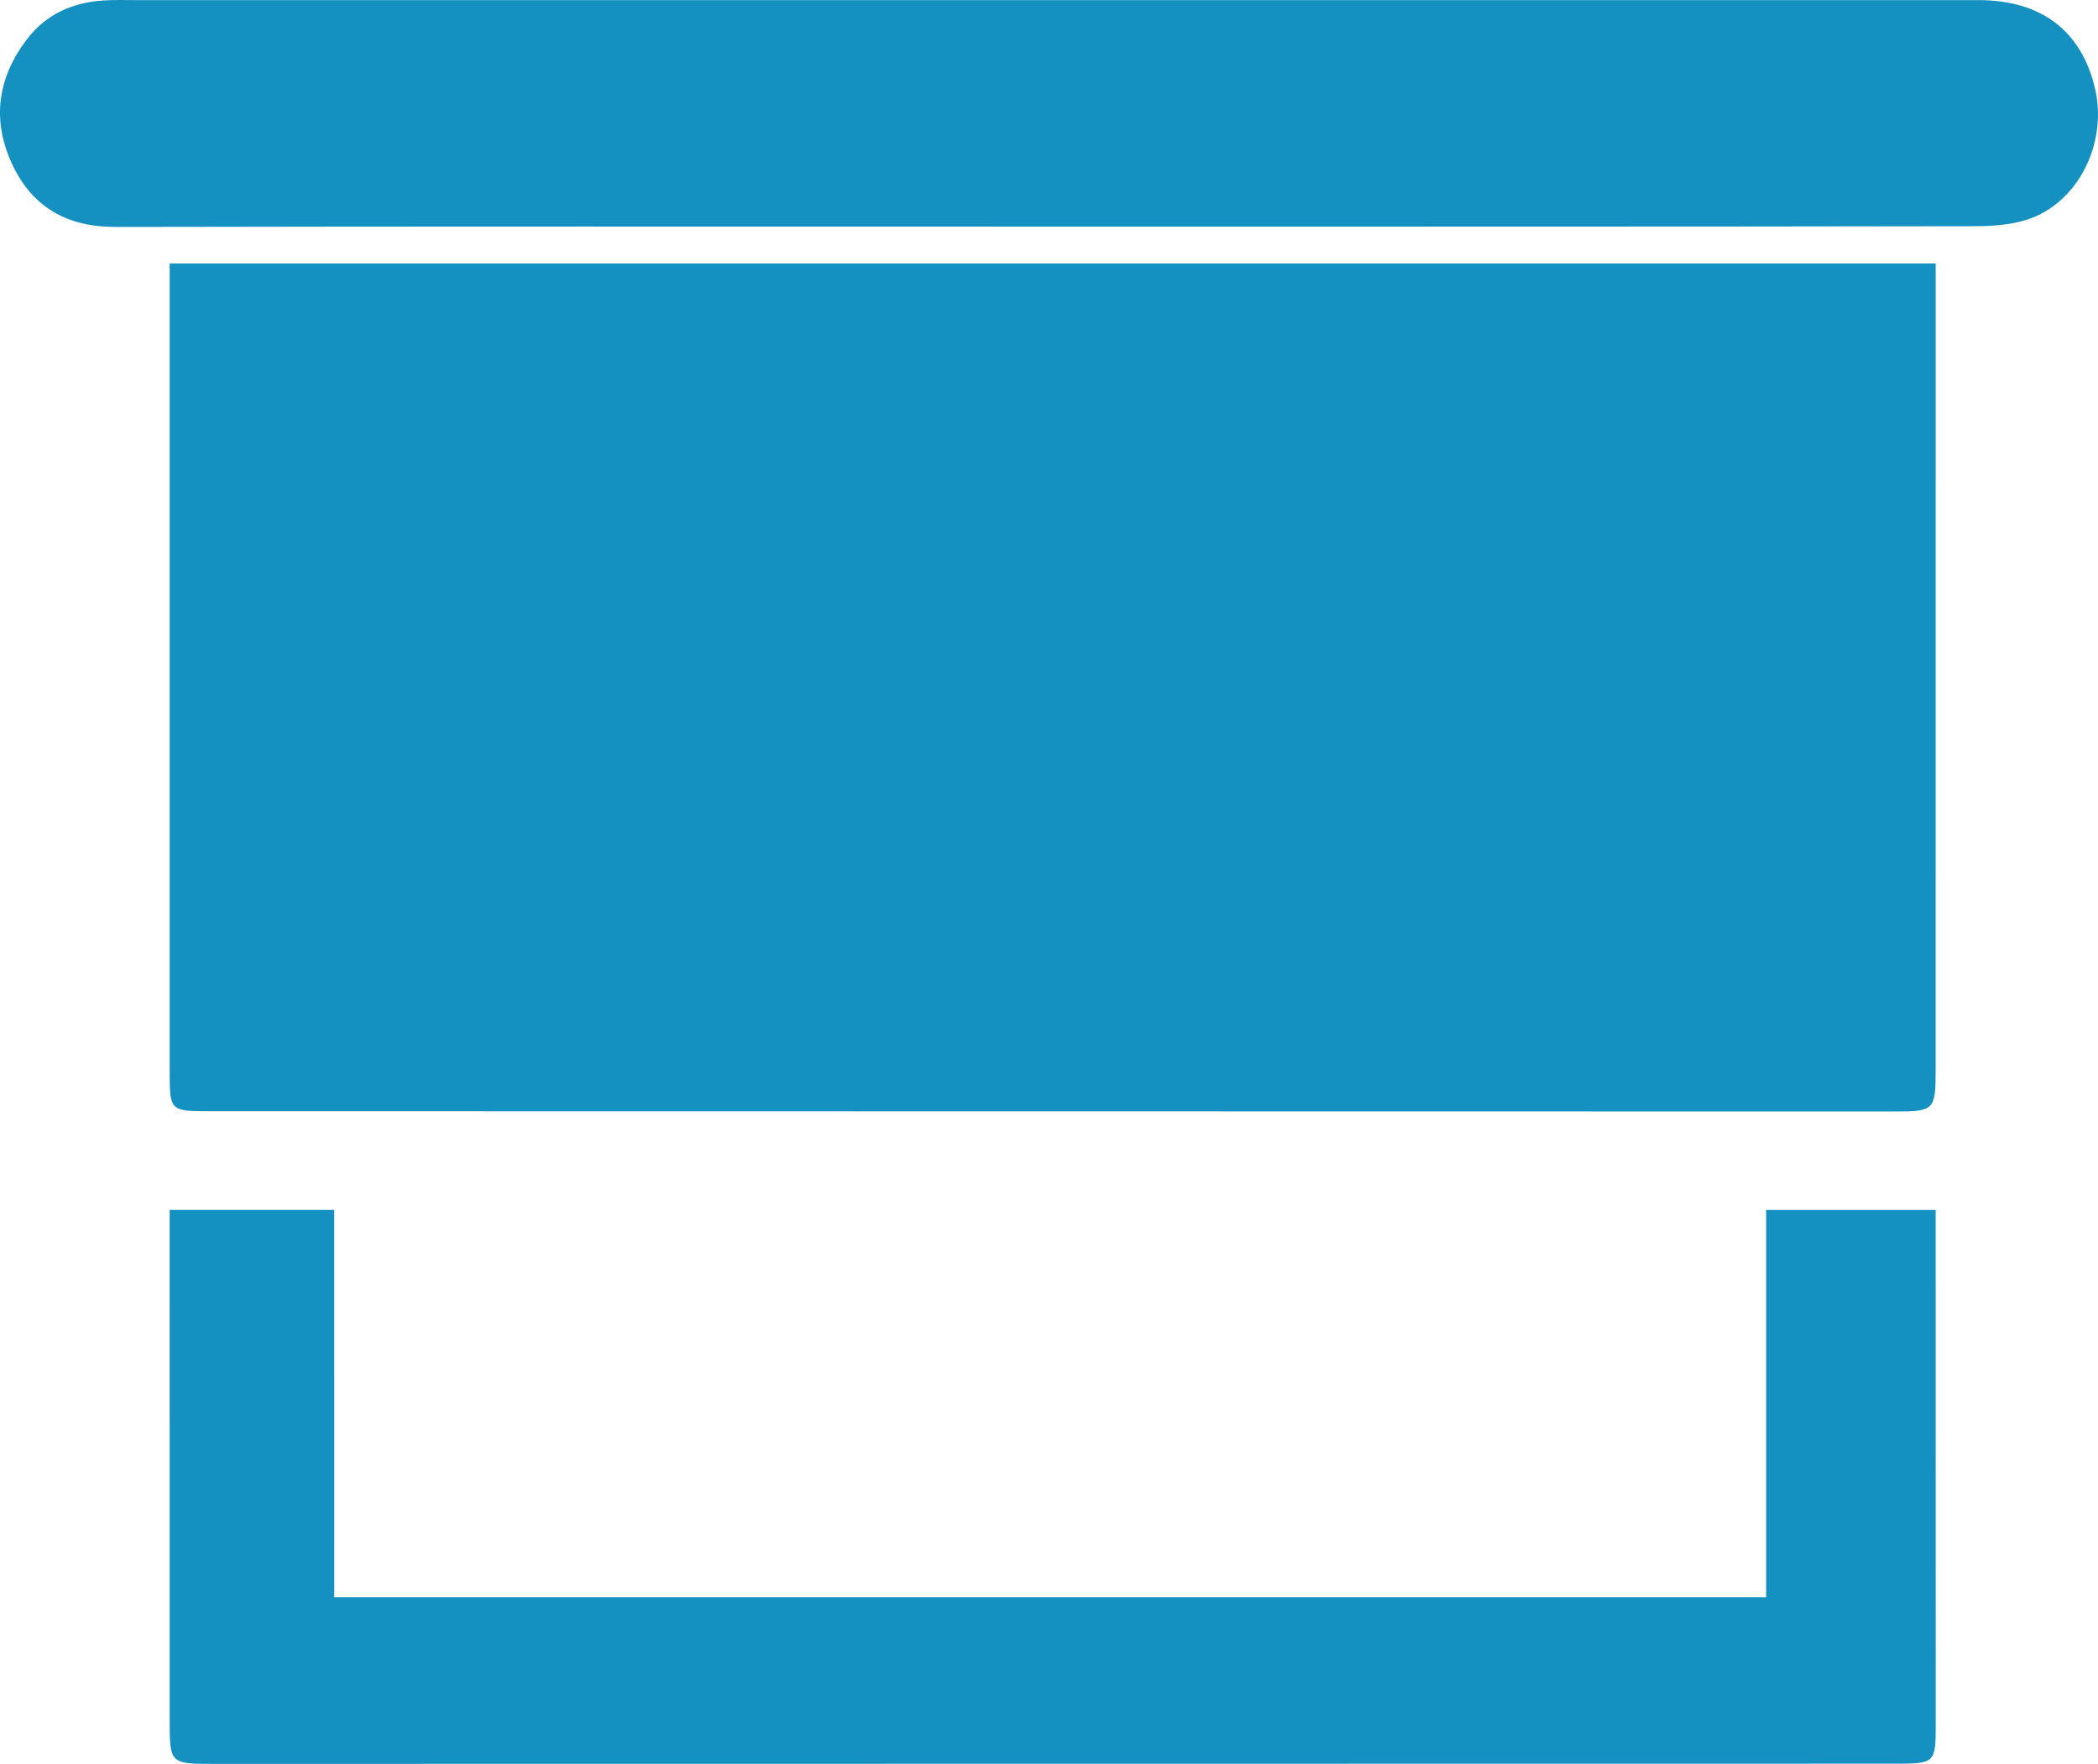
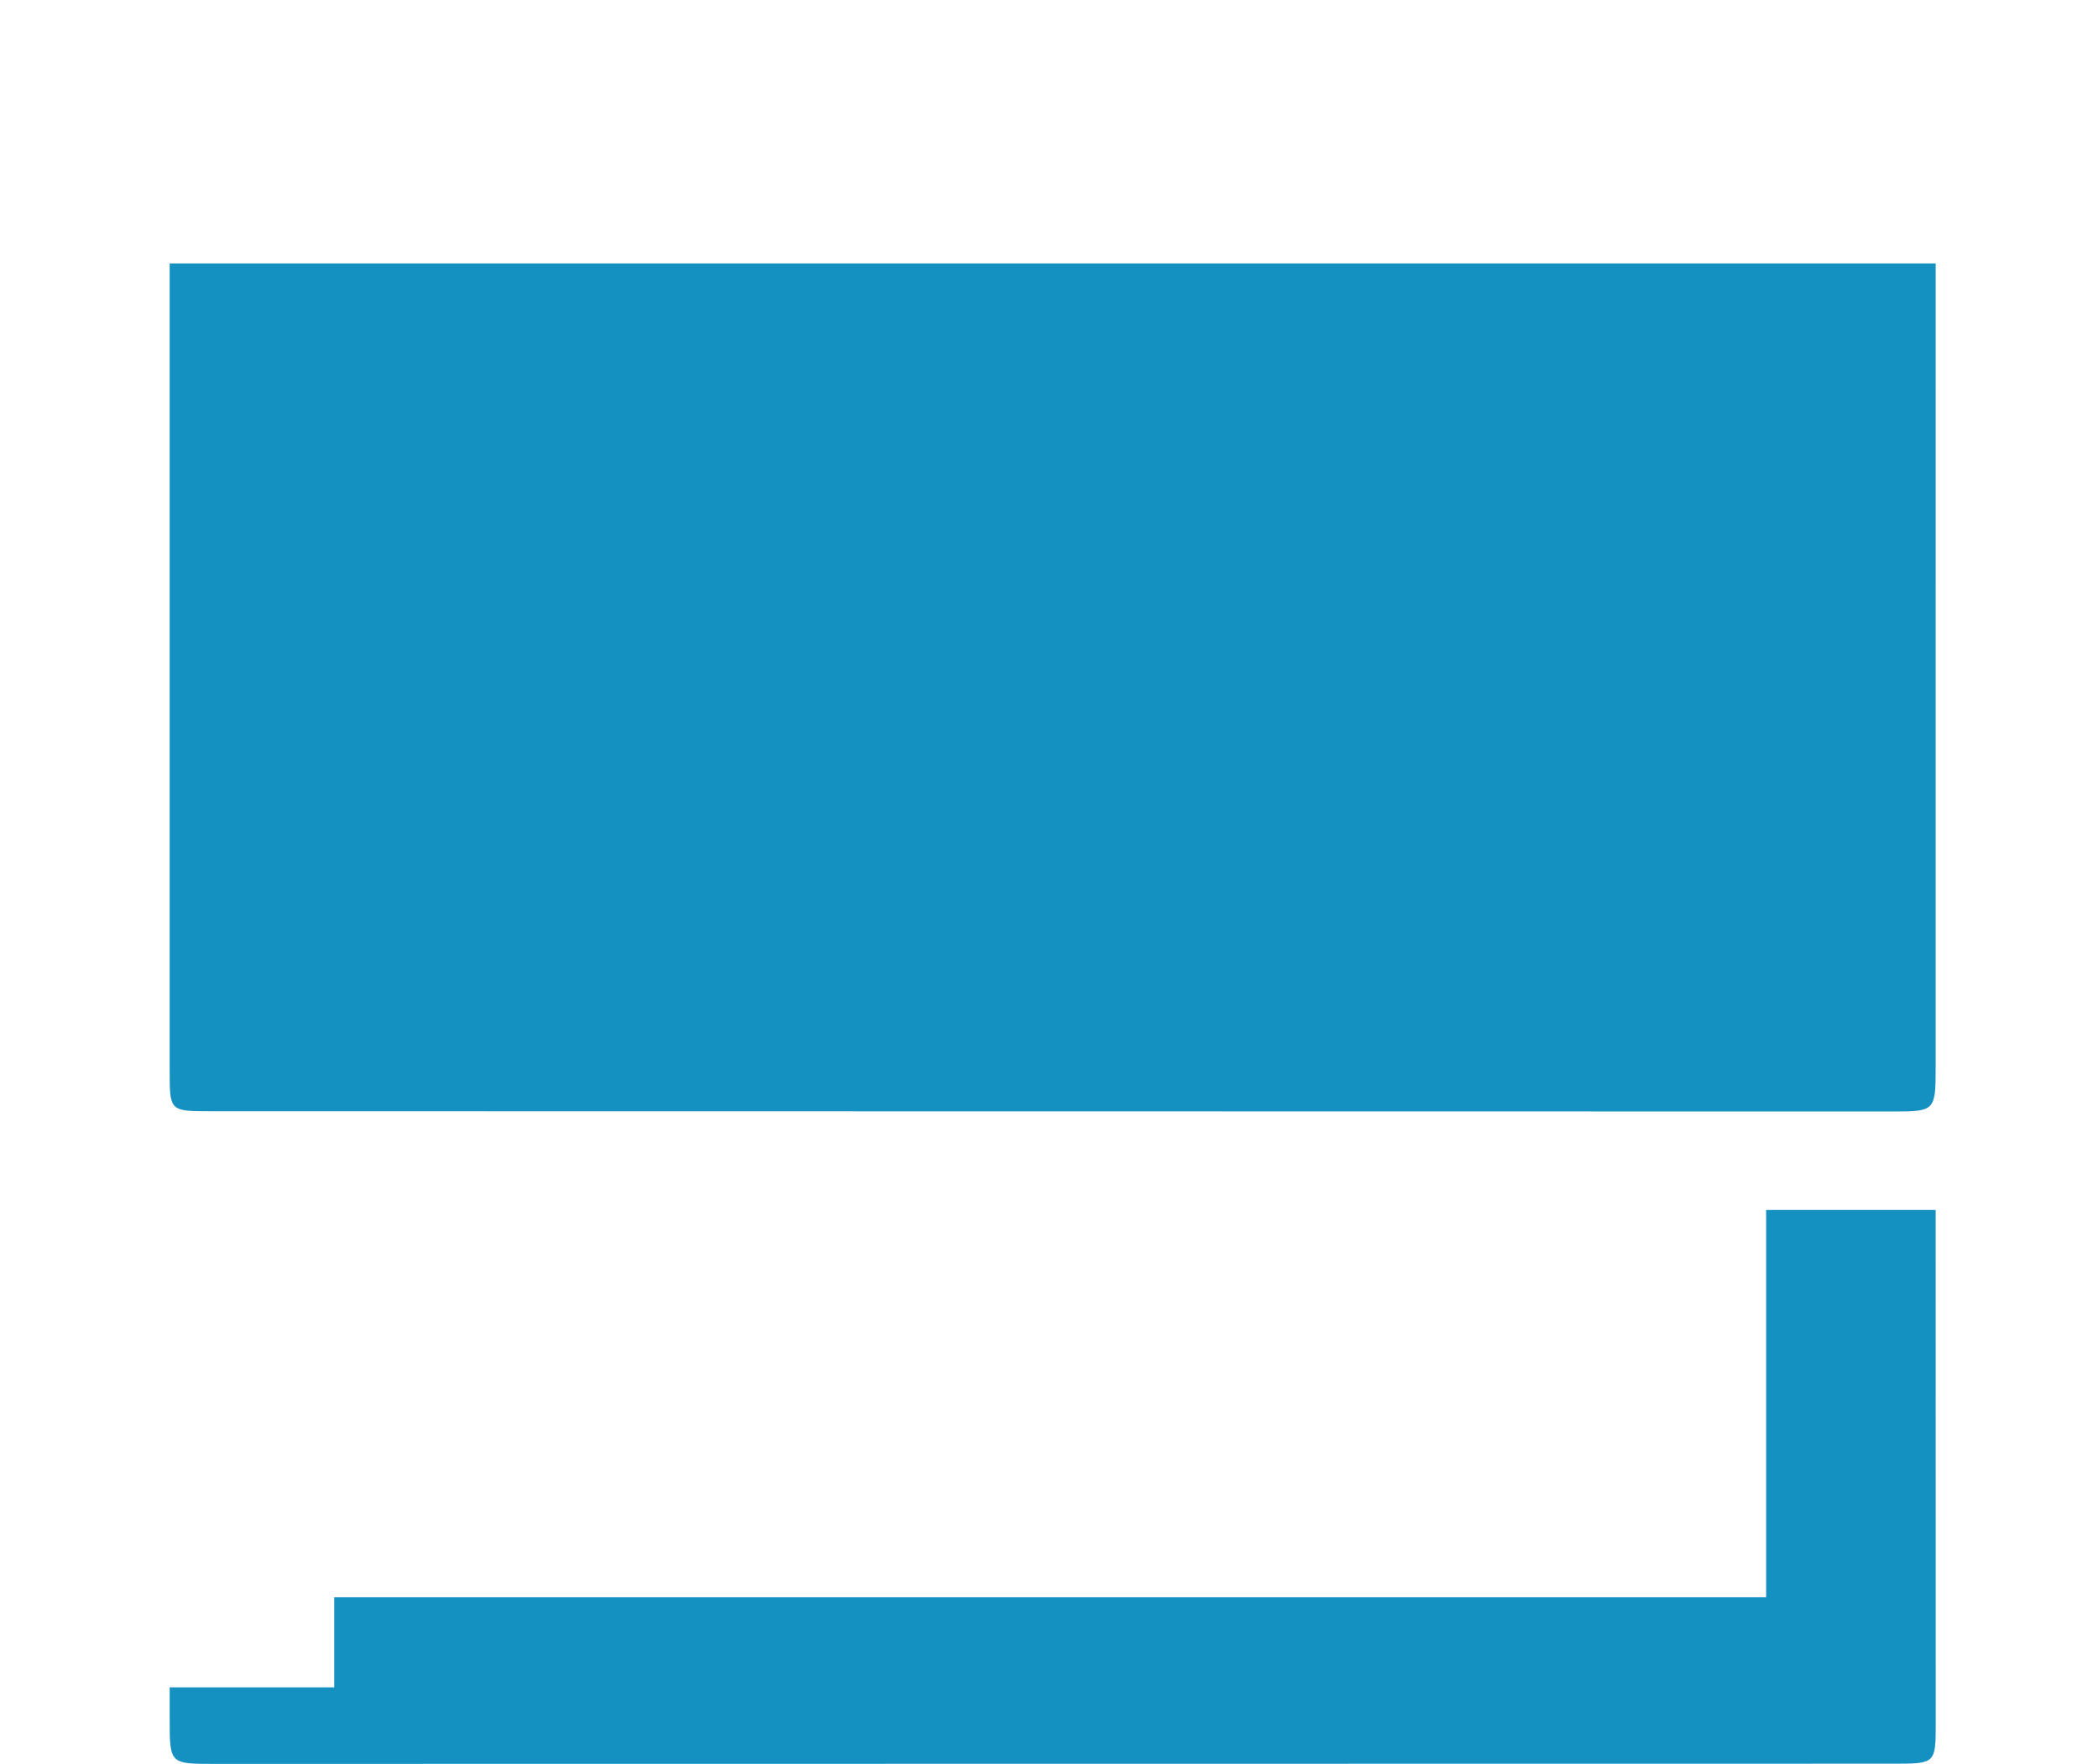
<svg xmlns="http://www.w3.org/2000/svg" version="1.1" x="0px" y="0px" width="155.041px" height="130.35px" viewBox="0 0 155.041 130.35" style="enable-background:new 0 0 155.041 130.35;" xml:space="preserve">
  <style type="text/css">
	.st0{fill:#1591C1;}
</style>
  <defs>
</defs>
  <g>
    <g>
      <path class="st0" d="M12.539,19.471c43.626,0,86.957,0,130.506,0c0,0.802,0,1.479,0,2.157c0,19.14,0.001,38.28-0.002,57.42    c0,2.985-0.108,3.092-3.007,3.092c-41.482-0.005-82.963-0.011-124.445-0.019c-3.048-0.001-3.052-0.008-3.052-2.978    c-0.001-19.07-0.001-38.141,0-57.211C12.539,21.179,12.539,20.425,12.539,19.471z" />
-       <path class="st0" d="M77.453,16.747c-22.966,0.001-45.932-0.022-68.897,0.025c-3.607,0.007-6.188-1.463-7.674-4.673    c-1.502-3.244-1.056-6.372,1.116-9.21C3.392,1.067,5.322,0.2,7.576,0.038c0.831-0.06,1.669-0.031,2.504-0.031    c45.375-0.002,90.749-0.004,136.124,0c4.659,0,7.638,2.287,8.625,6.567c0.864,3.745-0.984,7.943-4.434,9.434    c-1.343,0.58-2.966,0.707-4.462,0.709C123.107,16.758,100.28,16.745,77.453,16.747z" />
-       <path class="st0" d="M24.699,118.034c35.4,0,70.461,0,105.817,0c0-9.53,0-19.013,0-28.617c4.29,0,8.285,0,12.528,0    c0,0.913,0,1.728,0,2.543c0.002,11.831,0.006,23.662,0.006,35.493c0,2.823-0.07,2.882-2.938,2.882    c-41.408,0.004-82.816,0.008-124.225,0.015c-3.339,0.001-3.347,0.008-3.348-3.295c-0.003-11.761-0.002-23.523-0.002-35.284    c0-0.749,0-1.497,0-2.359c4.117,0,8.04,0,12.16,0C24.699,98.945,24.699,108.377,24.699,118.034z" />
+       <path class="st0" d="M24.699,118.034c35.4,0,70.461,0,105.817,0c0-9.53,0-19.013,0-28.617c4.29,0,8.285,0,12.528,0    c0,0.913,0,1.728,0,2.543c0.002,11.831,0.006,23.662,0.006,35.493c0,2.823-0.07,2.882-2.938,2.882    c-41.408,0.004-82.816,0.008-124.225,0.015c-3.339,0.001-3.347,0.008-3.348-3.295c0-0.749,0-1.497,0-2.359c4.117,0,8.04,0,12.16,0C24.699,98.945,24.699,108.377,24.699,118.034z" />
    </g>
  </g>
</svg>